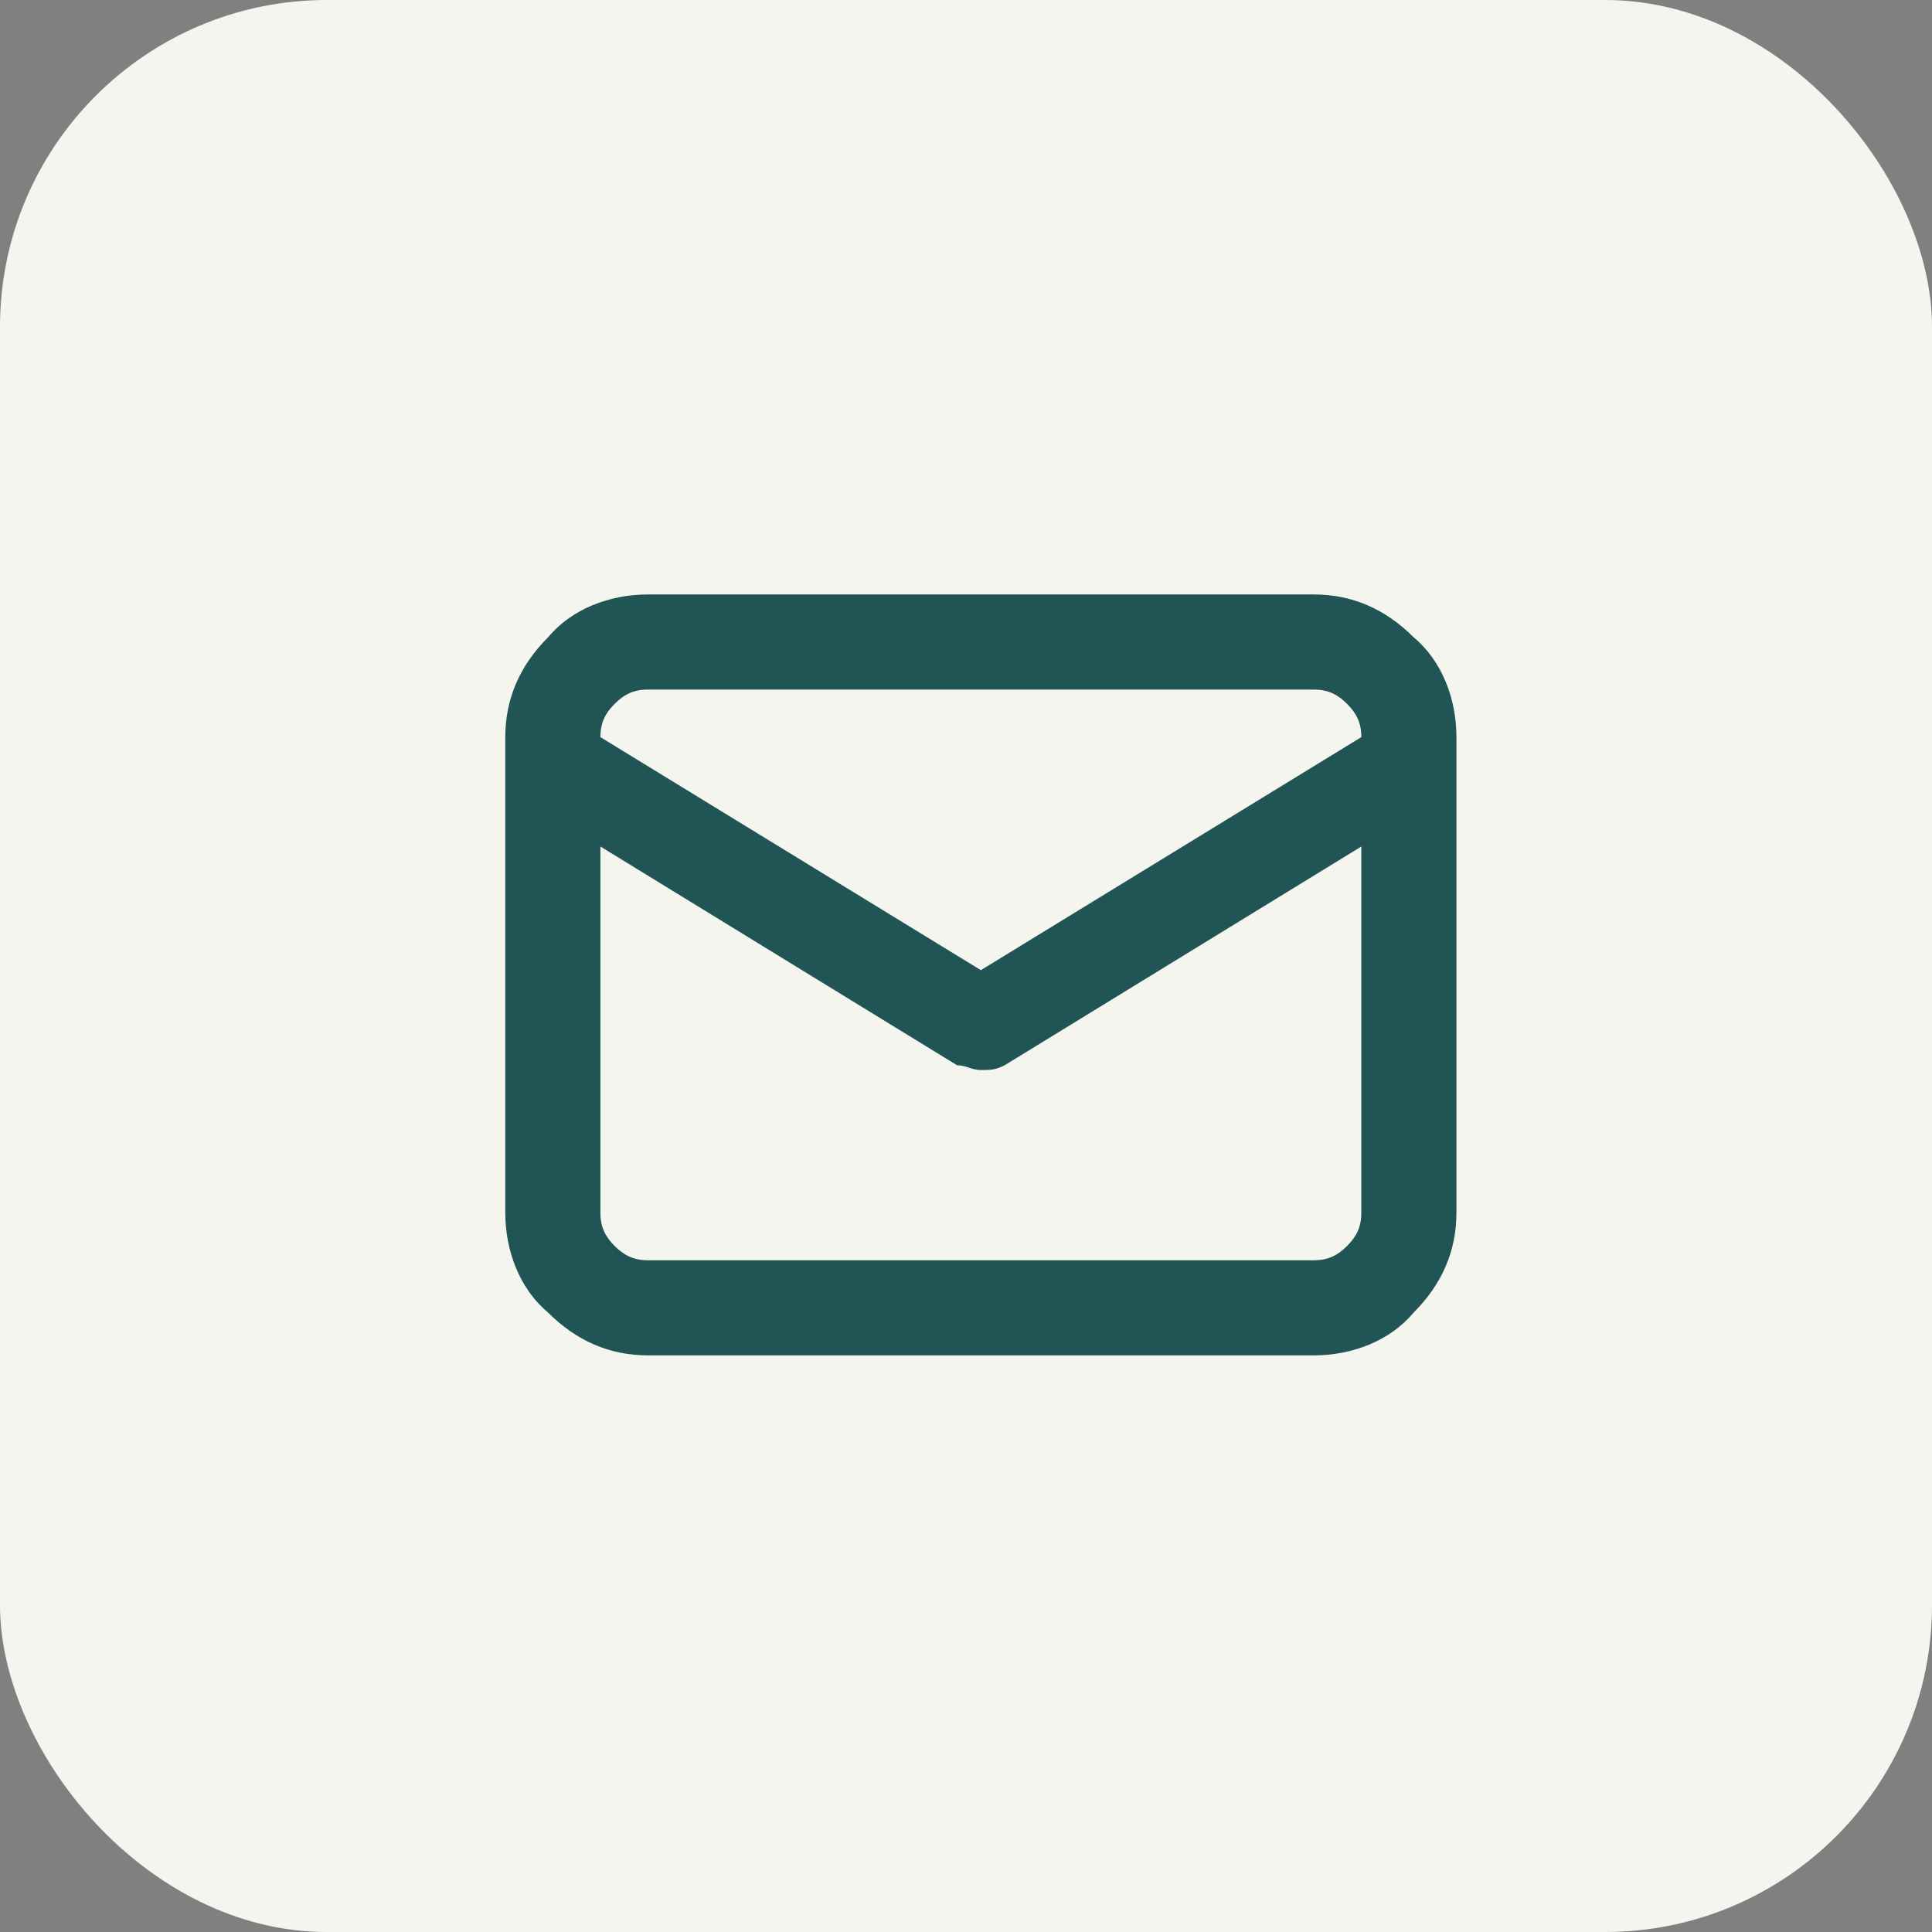
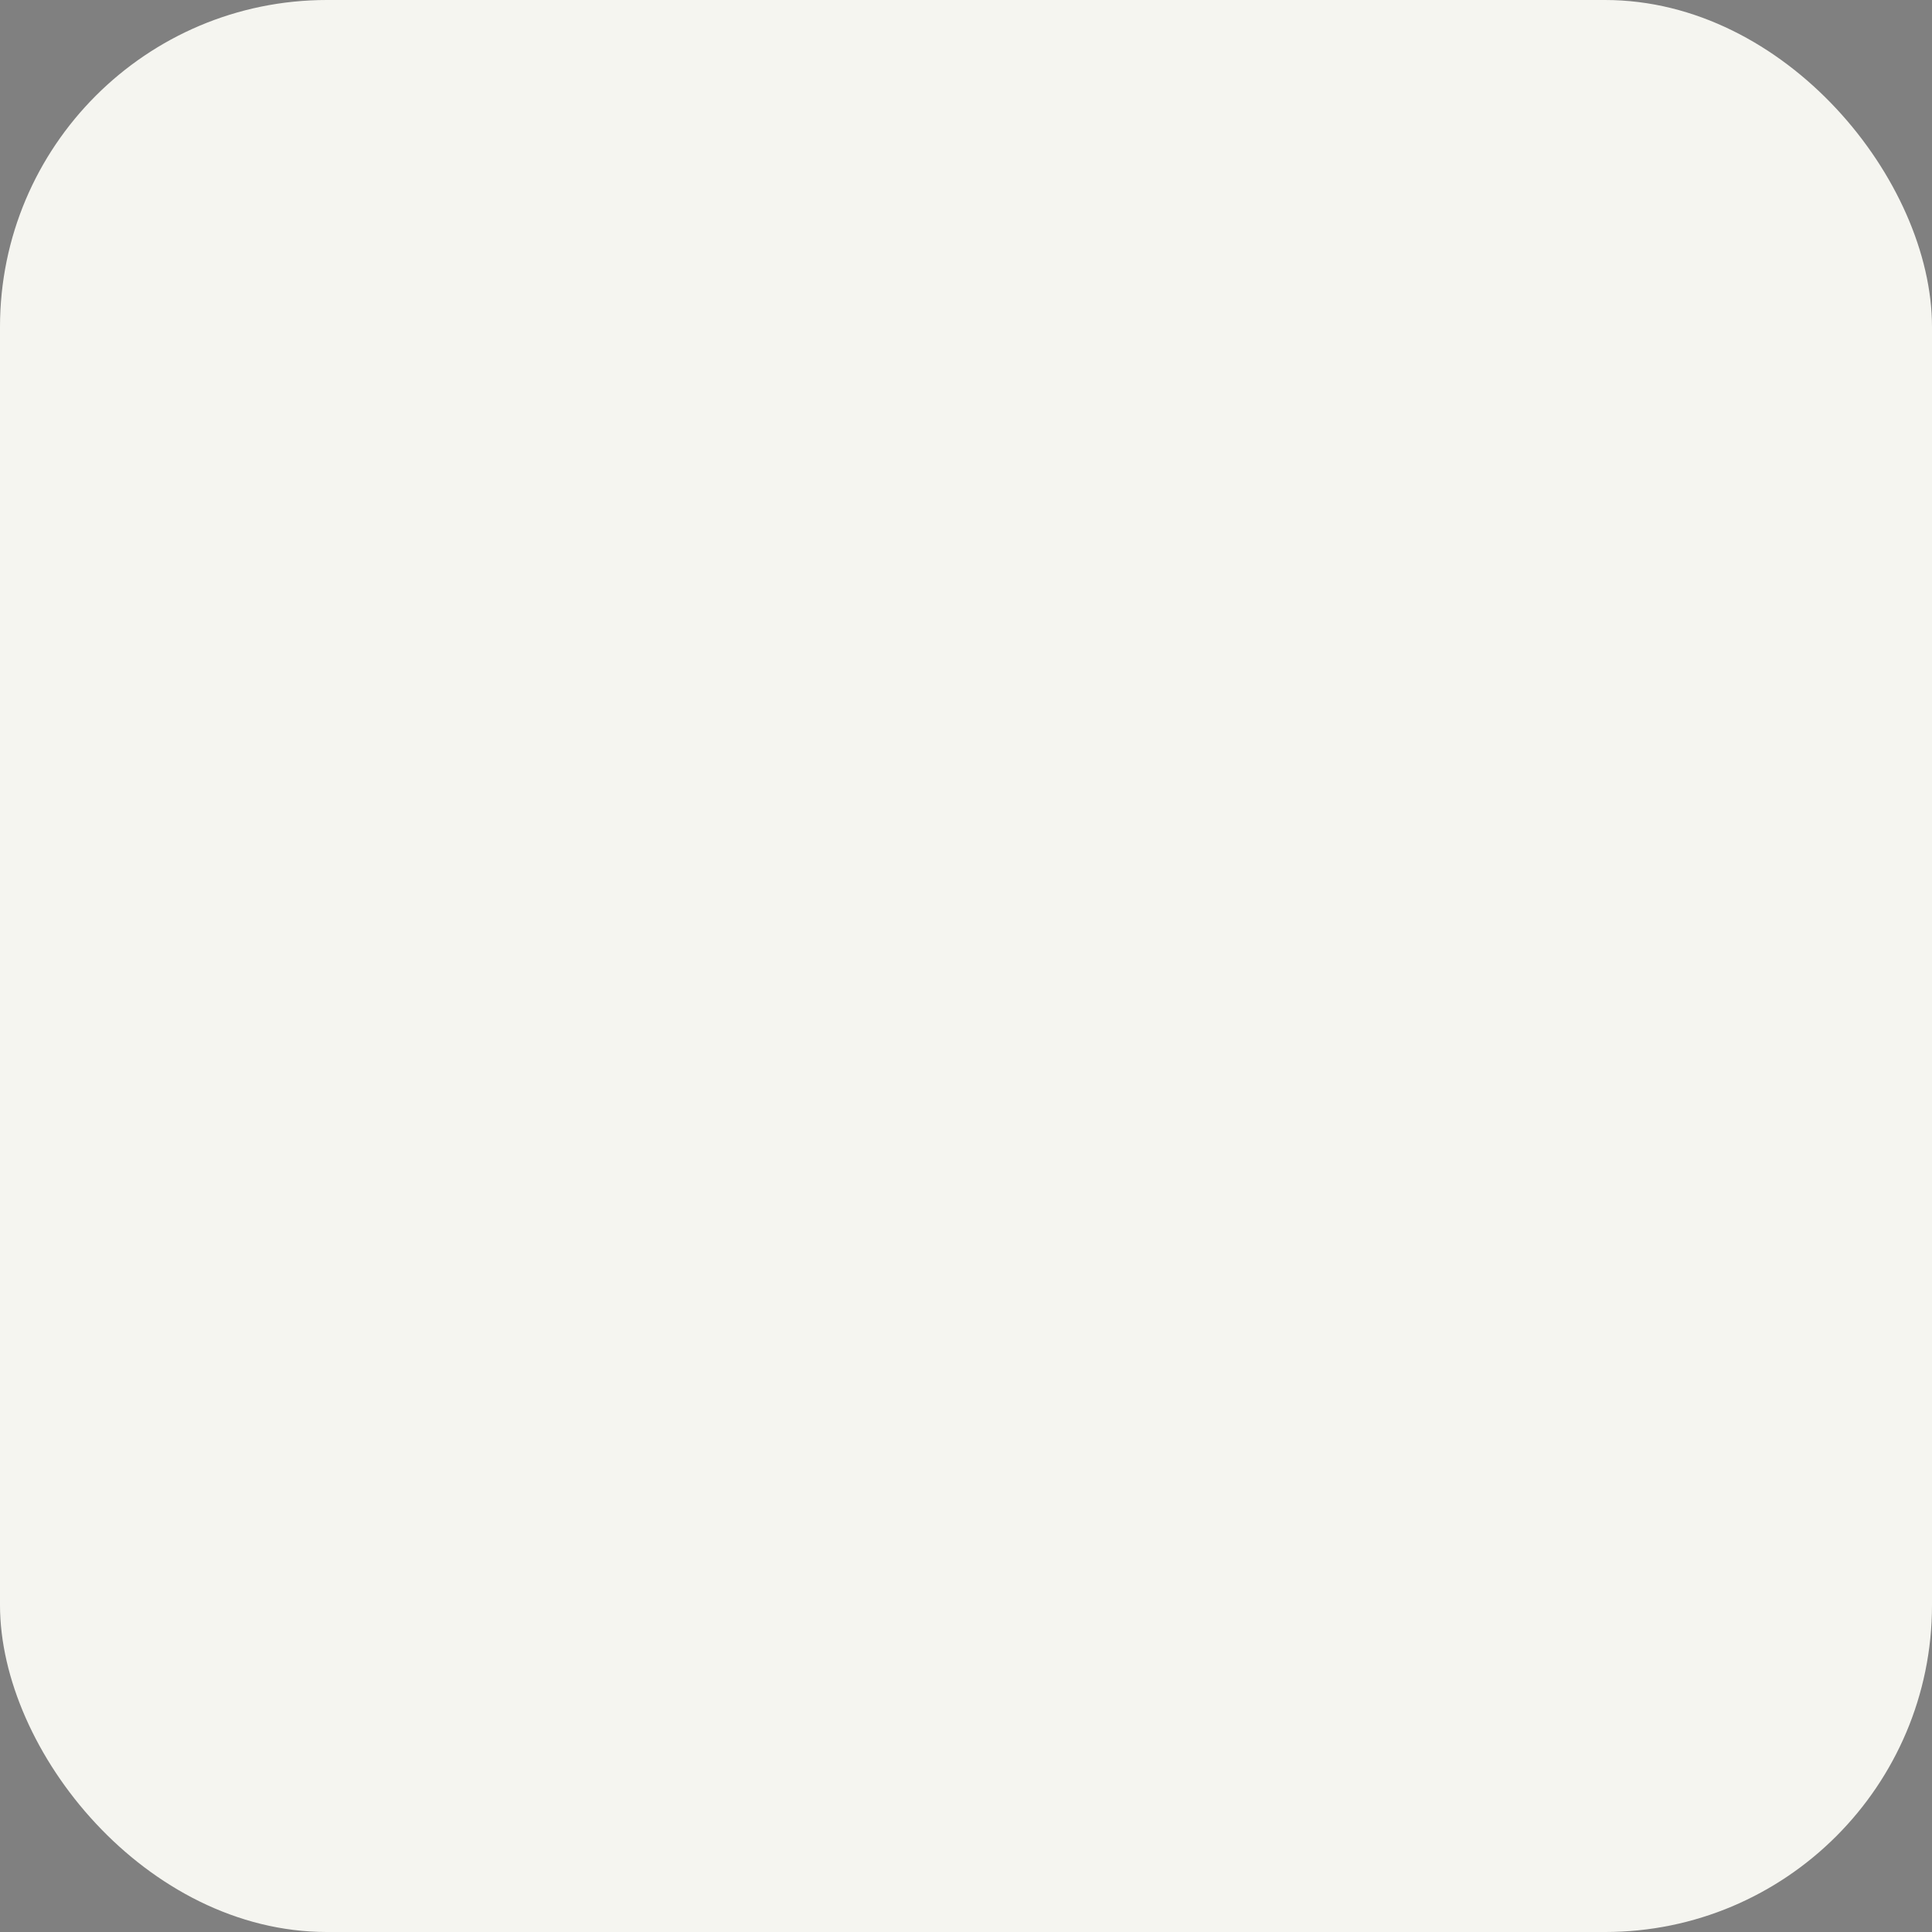
<svg xmlns="http://www.w3.org/2000/svg" width="65px" height="65px" viewBox="0 0 65 65" version="1.1">
  <rect x="0" y="0" width="65" height="65" fill="#808080" stroke="none" />
  <title>envio-estandar</title>
  <g id="v3" stroke="none" stroke-width="1" fill="none" fill-rule="evenodd">
    <g id="envio-estandar">
      <rect id="firma-simple" fill="#F5F5F0" x="0" y="0" width="65" height="65" rx="11" />
      <g id="Capa_1" transform="translate(17, 20)">
        <rect id="Rectángulo" x="0" y="0" width="32" height="25.6" />
-         <path d="M27.2,-1.77635684e-16 L4.8,-1.77635684e-16 C3.52,-1.77635684e-16 2.24,0.48 1.44,1.44 C0.48,2.4 -1.77635684e-16,3.52 -1.77635684e-16,4.8 L-1.77635684e-16,20.8 C-1.77635684e-16,22.08 0.48,23.36 1.44,24.16 C2.4,25.12 3.52,25.6 4.8,25.6 L27.2,25.6 C28.48,25.6 29.76,25.12 30.56,24.16 C31.52,23.2 32,22.08 32,20.8 L32,4.8 C32,3.52 31.52,2.24 30.56,1.44 C29.6,0.48 28.48,-1.77635684e-16 27.2,-1.77635684e-16 L27.2,-1.77635684e-16 Z M4.8,3.2 L27.2,3.2 C27.68,3.2 28,3.36 28.32,3.68 C28.64,4 28.8,4.32 28.8,4.8 L16,12.64 L3.2,4.8 C3.2,4.32 3.36,4 3.68,3.68 C4,3.36 4.32,3.2 4.8,3.2 Z M28.8,20.8 C28.8,21.28 28.64,21.6 28.32,21.92 C28,22.24 27.68,22.4 27.2,22.4 L4.8,22.4 C4.32,22.4 4,22.24 3.68,21.92 C3.36,21.6 3.2,21.28 3.2,20.8 L3.2,8.48 L15.2,15.84 C15.52,15.84 15.68,16 16,16 C16.32,16 16.48,16 16.8,15.84 L28.8,8.48 L28.8,20.8 Z" id="Forma" fill="#215454" fill-rule="nonzero" />
      </g>
    </g>
  </g>
</svg>